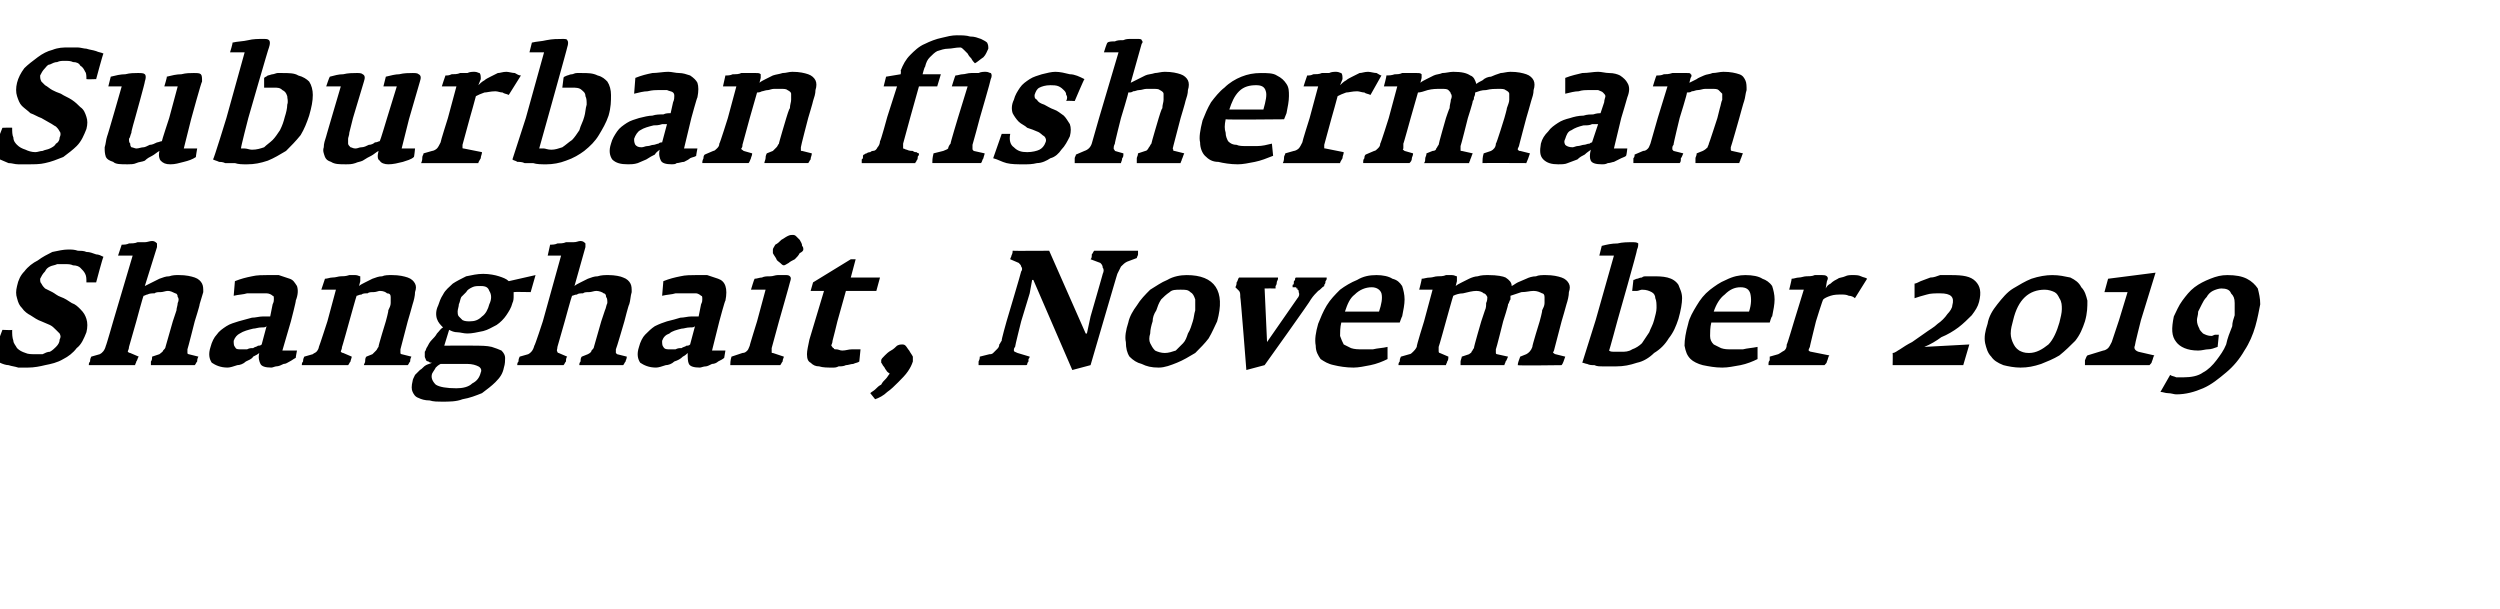
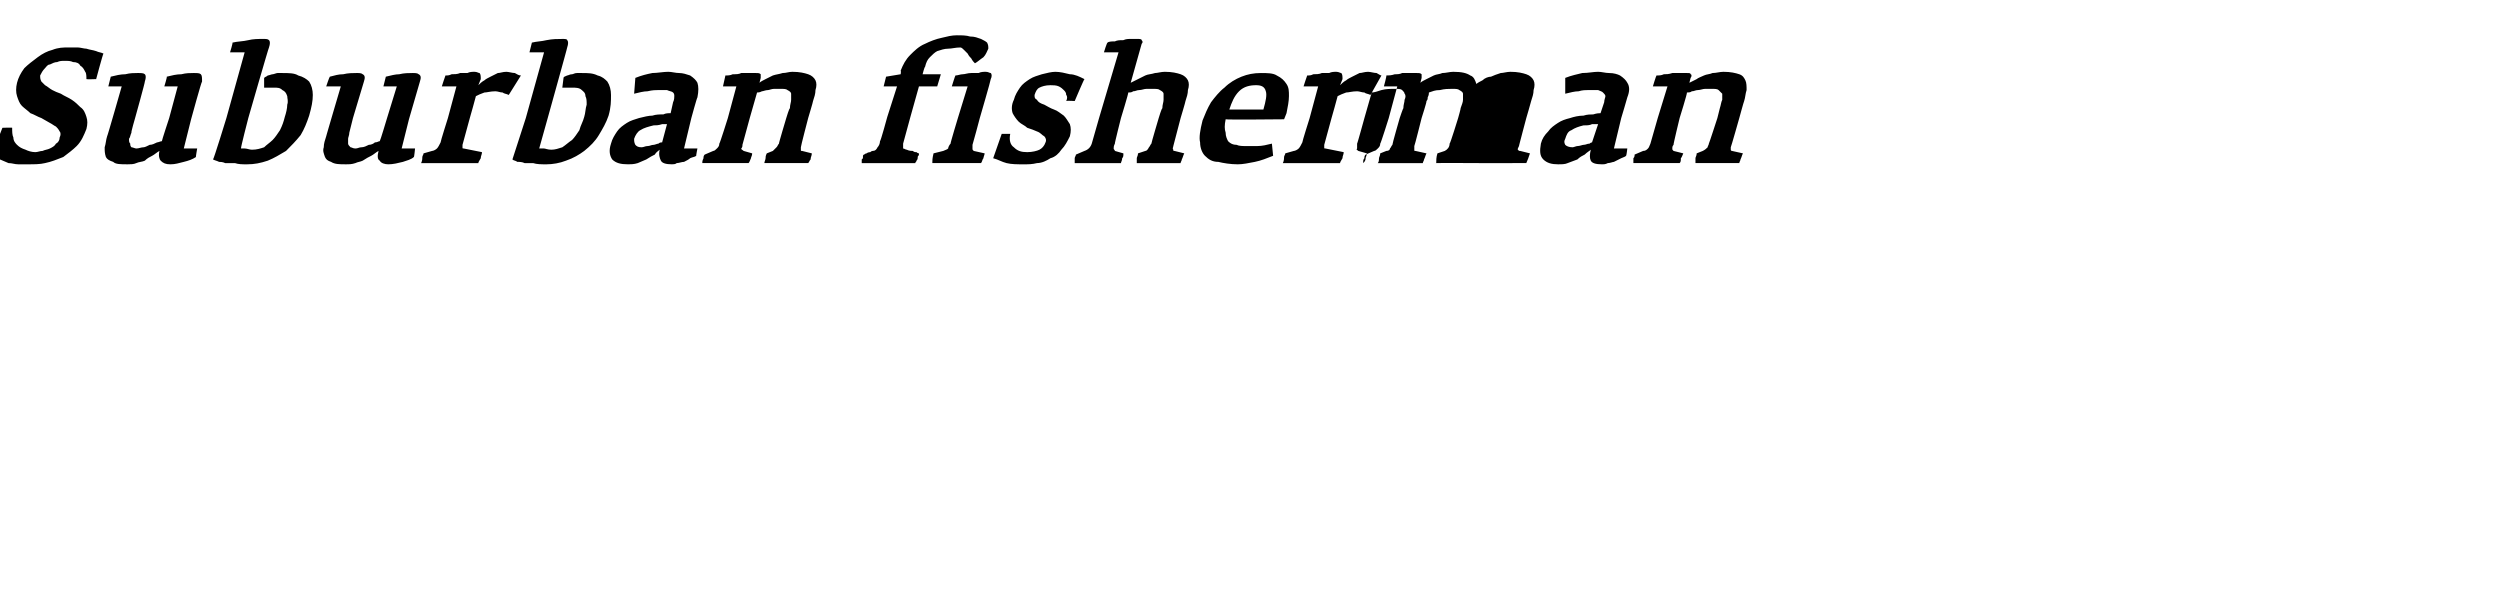
<svg xmlns="http://www.w3.org/2000/svg" version="1.1" width="205.4px" height="50px" viewBox="0 -2 205.4 50" style="top:-2px">
  <desc>Suburban fisherman Shanghait, November 2019</desc>
  <defs />
  <g id="Polygon149321">
-     <path d="m7.1 25.3c.1-.4.1-.8 0-1.1c-.1-.3-.2-.5-.5-.8c-.2-.2-.4-.4-.7-.5c-.3-.2-.6-.4-.9-.5c-.3-.1-.5-.3-.7-.4l-.6-.3c-.1-.1-.2-.2-.3-.4c-.1-.1-.1-.2-.1-.4c.1-.2.2-.4.4-.6c.1-.2.2-.3.4-.4c.2-.1.4-.1.6-.2h.6c.3 0 .5 0 .7.1c.3 0 .5.1.6.2c.2.2.3.3.4.5c.1.2.1.4.1.7h.8s.55-2.09.6-2.1c-.2-.1-.4-.2-.6-.2c-.3-.1-.5-.2-.8-.2c-.2-.1-.5-.1-.7-.1c-.3-.1-.5-.1-.8-.1c-.4 0-.8.1-1.3.2c-.4.2-.8.4-1.2.7c-.4.2-.8.5-1.1.9c-.3.3-.5.7-.6 1.2c-.1.4-.1.7 0 1c.1.4.2.6.4.8c.2.3.5.5.7.6c.3.2.6.4.9.5c.2.1.5.2.7.3c.2.1.3.2.5.4l.3.3c.1.2.1.3 0 .5c0 .2-.1.4-.3.6c-.1.1-.3.3-.5.4c-.2 0-.4.1-.6.2h-.6c-.3 0-.6 0-.8-.1c-.3-.1-.5-.2-.7-.4c-.1-.2-.3-.4-.3-.6c-.1-.3-.1-.5-.1-.9c.03.04-.8 0-.8 0l-.9 2.4c.2.1.4.2.7.3c.2.1.5.2.7.2c.3.1.5.1.8.2h.8c.5 0 1-.1 1.4-.2c.5-.1 1-.2 1.5-.5c.4-.2.8-.5 1.1-.9c.4-.3.6-.8.8-1.3zm9.2 2l-.8-.2c-.1 0-.1-.1-.1-.1v-.3c.02 0 .6-2.3.6-2.3c0 0 .44-1.39.4-1.4l.3-1c0-.3 0-.5-.1-.7c-.1-.2-.3-.4-.6-.5c-.3-.1-.7-.2-1.3-.2c-.3 0-.5 0-.8.1c-.3 0-.5.1-.8.2l-.6.3l-.6.3l1-3.2v-.3c-.1-.1-.2-.2-.4-.2c-.2 0-.4.1-.6.1h-.6c-.2.1-.5.1-.7.1c-.2.1-.4.1-.6.1l-.3.9h1.2l-1.6 5.4s-.58 2.03-.6 2c-.1.4-.3.6-.5.7l-.7.2c-.1.2-.1.3-.1.4c-.1.1-.1.2-.1.3h3.8c0-.1.1-.2.1-.3c.1-.1.1-.3.2-.4l-.7-.3c-.1 0-.2-.1-.2-.1c0-.1.1-.2.1-.4l.6-2.1s.56-2.09.6-2.1c.1 0 .2-.1.3-.1c.2-.1.4-.1.6-.1c.1-.1.3-.1.5-.1c.2 0 .4-.1.6-.1c.2 0 .4.1.6.2c.1 0 .2.1.2.3c.1.1.1.3 0 .5c0 .2-.1.4-.1.6l-.3.9l-.6 2.1c0 .1-.1.2-.2.3c0 .1-.2.2-.3.3l-.6.2c0 .1 0 .3-.1.4v.3h3.6c.1-.1.1-.2.2-.3c0-.1 0-.2.1-.4zm8 .1c-.02.02.1-.6.1-.6h-1.2l.7-2.4s.45-1.73.4-1.7c.2-.5.2-.9.1-1.2c-.2-.3-.3-.5-.6-.6l-.9-.3h-.9c-.4 0-.9 0-1.3.1c-.5.1-.9.2-1.4.4l-.1 1.2c.4-.1.8-.1 1.1-.2h1.6c.2 0 .4.1.5.2c.1 0 .1.1.1.3c0 .1 0 .2-.1.4l-.2 1h-.6c-.3 0-.6.1-.9.1l-1.1.3c-.3.1-.7.2-1 .4c-.3.2-.6.4-.8.7c-.2.2-.4.6-.5 1c-.2.6-.1 1 .1 1.3c.3.2.7.4 1.3.4c.2 0 .5-.1.8-.2c.2 0 .5-.1.7-.3c.2-.1.5-.2.6-.4c.2-.1.4-.2.5-.3c-.1.4 0 .7.1.9c.1.2.4.3.9.3c.1 0 .3-.1.4-.1c.2 0 .4-.1.6-.2c.2 0 .3-.1.5-.2c.2-.1.3-.2.5-.3zm-2.8-1.1c-.1.1-.2.1-.3.1c-.1.1-.3.1-.4.2c-.2 0-.3 0-.5.1h-.5c-.3 0-.4 0-.5-.2c-.1-.1-.1-.3-.1-.5c.1-.3.3-.5.5-.6c.3-.2.7-.3 1.1-.4c.2 0 .4-.1.7-.1c.2 0 .3 0 .4-.1l-.4 1.5zm12.3 1l-.8-.2c-.1 0-.1-.1-.1-.1v-.3l.6-2.3s.41-1.39.4-1.4c.1-.3.2-.7.2-1c.1-.3.1-.5 0-.7c-.1-.2-.3-.4-.6-.5c-.3-.1-.7-.2-1.3-.2c-.3 0-.6 0-.8.1c-.3 0-.5.1-.8.2l-.6.3c-.2.1-.4.2-.5.3l.1-.4v-.4c-.1 0-.2-.1-.4-.1h-.5c-.3.1-.5.1-.7.1c-.2 0-.4.1-.7.1c-.2 0-.4.1-.6.1l-.3.9h1.2l-.7 2.6s-.67 2.07-.7 2.1c0 .1-.1.3-.2.4c-.1.1-.2.1-.3.2l-.7.2c-.1.2-.1.3-.1.4c-.1.1-.1.2-.1.3h3.8c.1-.1.1-.2.2-.3c0-.1.1-.3.1-.4l-.7-.3c-.1 0-.2-.1-.2-.1c0-.1.1-.2.1-.4c.01.04.6-2.1.6-2.1c0 0 .58-2.09.6-2.1c.1 0 .2-.1.4-.1c.1-.1.3-.1.5-.1c.1-.1.3-.1.5-.1c.2 0 .4-.1.5-.1c.3 0 .5.1.6.2c.2 0 .3.1.3.3v.5c0 .2-.1.4-.2.6c.04.03-.2.9-.2.9c0 0-.65 2.1-.6 2.1c-.1.1-.1.2-.2.3l-.3.3l-.5.2c-.1.1-.1.3-.1.4c0 .1-.1.2-.1.3h3.6c.1-.1.1-.2.2-.3c0-.1 0-.2.1-.4zm9.8-5.3l.4-1.4l-2.2.5c-.2-.2-.5-.3-.8-.4c-.3-.1-.8-.2-1.3-.2c-.5 0-.9.1-1.4.2c-.4.2-.8.4-1.1.6c-.3.3-.6.5-.8.9c-.2.3-.3.6-.4.9c-.2.4-.2.8-.1 1.1c.1.3.3.5.5.7c-.2.1-.3.3-.5.5c-.1.2-.3.4-.4.5c-.2.2-.3.4-.4.6c-.1.1-.1.3-.2.4v.4c0 .1.1.2.1.3c.1.1.2.1.2.1c.1.1.2.1.3.1c-.2.1-.3.1-.5.2c-.2.1-.3.3-.5.4l-.4.4c-.1.2-.2.4-.2.5c-.1.4-.1.7 0 .9c.1.2.2.4.5.5c.2.1.5.2.9.2c.3.1.7.1 1 .1c.6 0 1.2 0 1.7-.2c.6-.1 1.1-.3 1.6-.5c.4-.3.8-.6 1.1-.9c.4-.4.6-.7.7-1.2c.1-.3.1-.6.1-.8c0-.2-.1-.4-.3-.6c-.2-.1-.5-.2-.8-.3c-.4-.1-.9-.1-1.5-.1c.03-.02-2.4 0-2.4 0l.4-1.3c.2.1.4.2.7.2c.2 0 .5.1.8.1c.4 0 .8-.1 1.3-.2c.4-.1.7-.3 1.1-.5c.3-.2.6-.5.8-.8c.2-.3.4-.6.5-1c.1-.2.1-.4.1-.6v-.3c.02-.03 1.4 0 1.4 0zm-3.4 1c-.1.4-.3.8-.6 1c-.3.3-.6.4-1 .4c-.2 0-.4 0-.6-.1l-.3-.3c-.1-.1-.1-.3-.1-.4c0-.2.1-.4.1-.6c.1-.2.1-.4.2-.6l.4-.4c.1-.2.3-.3.5-.4c.2-.1.4-.1.7-.1c.4 0 .6.1.7.4c.2.3.2.7 0 1.1zm-.7 5.6c-.1.4-.3.7-.7.9c-.3.3-.8.4-1.3.4c-.8 0-1.4-.1-1.7-.3c-.3-.3-.4-.6-.3-.9c.1-.2.2-.3.3-.5c.1-.1.2-.2.4-.3h2.2c.4 0 .7.1.9.2c.2.1.3.3.2.5zm12-1.3l-.8-.2l-.1-.1v-.3c.03 0 .7-2.3.7-2.3c0 0 .35-1.39.4-1.4c.1-.3.1-.7.2-1c0-.3 0-.5-.1-.7c-.1-.2-.3-.4-.6-.5c-.2-.1-.7-.2-1.2-.2c-.3 0-.6 0-.9.1c-.3 0-.5.1-.8.2l-.6.3c-.2.1-.4.2-.5.3l.9-3.2v-.3c-.1-.1-.2-.2-.4-.2c-.2 0-.3.1-.6.1h-.6c-.2.1-.5.1-.7.1c-.2.1-.4.1-.6.1l-.2.9h1.1l-1.5 5.4s-.66 2.03-.7 2c-.1.4-.3.6-.5.7l-.7.2c-.1.2-.1.3-.1.4c-.1.1-.1.2-.1.3h3.8c.1-.1.1-.2.2-.3c0-.1 0-.3.1-.4l-.7-.3c-.1 0-.1-.1-.1-.1c-.1-.1 0-.2 0-.4l.6-2.1s.57-2.09.6-2.1c.1 0 .2-.1.4-.1c.1-.1.3-.1.5-.1c.1-.1.3-.1.5-.1c.2 0 .4-.1.6-.1c.2 0 .5.1.6.2c.1 0 .2.1.2.3c.1.1.1.3.1.5c-.1.2-.1.4-.2.6l-.3.9l-.6 2.1c0 .1-.1.2-.2.3c0 .1-.1.2-.3.3l-.5.2c-.1.1-.1.3-.1.4c-.1.1-.1.2-.1.3h3.6c.1-.1.1-.2.2-.3c0-.1.1-.2.1-.4zm8 .1l.1-.6h-1.1l.6-2.4s.46-1.73.5-1.7c.1-.5.1-.9 0-1.2c-.1-.3-.3-.5-.6-.6l-.9-.3h-.9c-.4 0-.9 0-1.3.1c-.5.1-.9.2-1.4.4l-.1 1.2c.4-.1.8-.1 1.1-.2h1.7c.1 0 .3.1.4.2c.1 0 .1.1.1.3c0 .1 0 .2-.1.4l-.2 1h-.6c-.3 0-.6.1-.9.1c-.3.1-.7.2-1.1.3c-.3.1-.6.2-1 .4c-.3.2-.5.4-.8.7c-.2.2-.4.6-.5 1c-.2.6-.1 1 .1 1.3c.3.2.7.4 1.3.4c.2 0 .5-.1.8-.2c.2 0 .5-.1.7-.3c.3-.1.5-.2.7-.4c.2-.1.3-.2.4-.3c0 .4 0 .7.1.9c.1.2.4.3.9.3c.1 0 .3-.1.5-.1c.1 0 .3-.1.5-.2c.2 0 .4-.1.5-.2c.2-.1.4-.2.5-.3zm-2.8-1.1c-.1.1-.2.1-.3.1c-.1.1-.3.1-.4.2c-.2 0-.3 0-.5.1h-.5c-.2 0-.4 0-.5-.2c-.1-.1-.1-.3-.1-.5c.1-.3.3-.5.6-.6c.2-.2.6-.3 1-.4c.2 0 .4-.1.7-.1c.2 0 .3 0 .4-.1l-.4 1.5zm9.3-7.8c0-.1 0-.2-.1-.3c0-.2-.1-.3-.2-.5l-.3-.3c-.1-.1-.2-.1-.3-.1c-.1 0-.2 0-.4.1c-.2.1-.3.2-.5.3c-.2.2-.3.3-.5.4c-.1.2-.2.3-.2.4v.3c.1.2.2.3.3.5c0 .1.2.2.3.3c.1.1.2.2.3.2c.1 0 .2-.1.4-.2c.1-.1.3-.2.5-.3c.2-.2.3-.3.4-.5c.2-.1.3-.2.3-.3zm-1.6 8.8l-.9-.3c-.1 0-.1 0-.1-.1v-.3l.6-2.2s.92-3.22.9-3.2c.1-.3.1-.4 0-.5c-.1-.1-.2-.1-.4-.1h-.6c-.2 0-.4.1-.6.1c-.3 0-.5 0-.7.1c-.2 0-.4.1-.6.1c-.03-.01-.3.9-.3.9h1.2l-.7 2.6s-.64 2.05-.6 2c-.1.2-.1.3-.2.4c-.1.1-.2.2-.4.2l-.9.3c-.1.3-.1.6-.1.7h4.1c.1-.1.1-.2.2-.3c0-.2.1-.3.1-.4zm6.2.4l.1-1h-.7c-.3 0-.5.1-.8.1c-.2 0-.3-.1-.5-.1c-.1 0-.2 0-.2-.1c-.1 0-.1-.1-.2-.2c0-.1.1-.2.1-.4c.01.01.4-1.6.4-1.6l.7-2.5h2.5l.3-1.1h-2.4l.4-1.5h-.4l-3.1 1.9l-.2.7h1.1l-1.2 4c-.1.5-.2.9-.2 1.2c0 .4.1.6.3.7c.2.2.4.3.7.3c.3.1.7.1 1.1.1c.2 0 .3 0 .5-.1c.2 0 .4 0 .6-.1c.2 0 .4-.1.6-.1c.2-.1.4-.1.5-.2zm4.4 0v-.4c-.1-.2-.2-.3-.3-.5c-.1-.1-.2-.3-.3-.4c-.1-.1-.2-.1-.3-.1c-.1 0-.2 0-.4.1c-.1.1-.3.3-.5.4c-.2.1-.4.3-.5.4c-.2.2-.3.3-.3.4v.2c.1.1.1.2.2.3c.1.1.1.2.2.3c.1.2.2.2.3.3c-.1.1-.2.3-.3.4c-.2.2-.3.3-.4.5c-.2.1-.3.2-.5.4c-.1.1-.3.2-.4.3l.4.5c.3-.1.7-.3 1-.6c.3-.2.6-.5.9-.8c.3-.3.6-.6.8-.9c.2-.3.3-.5.4-.8zm18.4-8.5c0-.1.1-.2.1-.3v-.3h-3.6c-.1.1-.1.2-.2.3c0 .2 0 .3-.1.4l.8.3c.1.1.2.2.2.4c.1.1.1.3 0 .5c.02-.03-1 3.5-1 3.5l-.3 1.4h-.1l-3-6.8s-2.97.02-3 0c0 .1 0 .2-.1.4c0 .1-.1.2-.1.3l.7.3c.1.1.2.2.2.3c.1.1.1.3 0 .4c.02.01-1.2 4.1-1.2 4.1c0 0-.45 1.58-.4 1.6c-.1.1-.1.2-.2.3c0 .2-.1.3-.2.4l-.3.3c-.1.1-.2.1-.3.1l-.8.2c0 .1 0 .2-.1.4v.3h3.9s.1 0 .1-.1c0-.1.1-.2.1-.2v-.2c.1-.1.1-.2.1-.2l-1-.3c-.2-.1-.3-.1-.3-.2c0-.1 0-.2.1-.3c-.02-.03.5-2.1.5-2.1l.7-2.3l.2-1.1h.1l3.2 7.4l1.5-.4s2.2-7.54 2.2-7.5l.3-.6c.2-.2.3-.3.5-.4l.8-.3zm6.6 5.2c.7-2.5-.2-3.8-2.5-3.8c-.5 0-1.1.1-1.6.4c-.5.2-.9.5-1.4.8c-.4.4-.8.8-1.1 1.3c-.3.4-.6.9-.7 1.4c-.2.6-.3 1.2-.2 1.6c0 .5.1.9.3 1.2c.3.3.6.5 1 .6c.4.2.8.3 1.4.3c.5 0 1-.2 1.5-.4c.5-.2 1-.5 1.5-.8c.4-.4.8-.8 1.1-1.2c.3-.5.5-1 .7-1.4zm-2 0c-.1.3-.2.7-.4 1c-.1.3-.2.6-.4.8l-.6.6c-.3.1-.6.2-.9.2c-.3 0-.6-.1-.8-.2c-.2-.2-.3-.4-.4-.6c-.1-.2-.1-.5 0-.8c0-.3.1-.7.2-1c0-.3.1-.6.3-.9c.1-.3.2-.6.4-.9c.2-.2.4-.4.7-.6c.2-.2.5-.2.9-.2c.4 0 .6 0 .8.2c.2.1.3.3.4.6v.9c-.1.3-.1.6-.2.9zm11-3.5v-.1h-2.5c-.1 0-.1.1-.1.2c-.1.1-.1.1-.1.2c0 .1 0 .2-.1.2v.2h.3c0 .1 0 .1.1.1v.1c.1 0 .1.1.1.2c.1.2 0 .4-.1.5l-2.5 3.6l-.2-4.4s.85-.01.9 0v-.2s.1-.1.1-.3c0-.1.1-.2.1-.3v-.1h-3.2c-.1.1-.1.3-.2.4c0 .1 0 .2-.1.4l.3.3c.1.1.1.3.1.5c.03-.05.5 6 .5 6l1.5-.4s3.83-5.35 3.8-5.4c.2-.3.4-.5.6-.7c.2-.1.3-.3.5-.4v-.1c.1-.1.1-.2.1-.3c0 0 .1-.1.1-.2zm6 3.6s.19-.55.2-.5c.1-.5.2-1 .2-1.4c0-.4-.1-.8-.2-1.1c-.2-.3-.4-.5-.8-.6c-.3-.2-.8-.3-1.3-.3c-.6 0-1.1.1-1.6.4c-.5.2-1 .5-1.4.8c-.4.4-.8.8-1.1 1.3c-.3.5-.5 1-.7 1.5c-.2.7-.3 1.3-.2 1.8c0 .5.2.8.4 1.1c.3.2.6.4 1.1.5c.4.1 1 .2 1.6.2c.4 0 .9-.1 1.4-.2c.5-.1 1-.3 1.4-.5v-1c-.4.1-.8.1-1.2.2h-.9c-.3 0-.6 0-.9-.1l-.6-.3c-.1-.2-.2-.4-.3-.7c0-.3 0-.7.1-1.1h4.8zm-1.7-.9h-2.8c.2-.6.4-1.1.8-1.4c.4-.4.9-.6 1.4-.6c.4 0 .7.2.8.5c.1.4 0 .9-.2 1.5zm15 4.4c.1-.1.2-.4.3-.7l-.8-.2c-.1 0-.1-.1-.2-.1c0-.1.1-.2.1-.3l.6-2.3s.41-1.39.4-1.4c.1-.3.2-.7.2-1c.1-.3.1-.5 0-.7c-.1-.2-.3-.4-.6-.5c-.3-.1-.7-.2-1.3-.2c-.3 0-.6 0-.8.1c-.3 0-.6.1-.8.2c-.2.1-.5.2-.7.3c-.2.1-.3.2-.5.3c0-.3-.2-.5-.5-.7c-.2-.1-.7-.2-1.4-.2c-.3 0-.6 0-.9.1c-.2 0-.5.1-.7.2l-.6.3c-.2.1-.4.2-.5.3l.1-.4v-.4c-.1 0-.2-.1-.4-.1h-.5c-.2.1-.5.1-.7.1c-.2 0-.4.1-.6.1c-.3 0-.5.1-.7.1c.04 0-.2.9-.2.9h1.1l-.7 2.6s-.65 2.07-.6 2.1c-.1.2-.2.3-.3.4c-.1.1-.2.2-.3.2l-.7.2c-.1.2-.1.3-.1.4c-.1.1-.1.2-.1.3h3.9c0-.1.1-.2.1-.3c.1-.1.1-.3.1-.4l-.7-.3c-.1 0-.1-.1-.1-.2v-.3c.02.01.6-2.1.6-2.1c0 0 .58-2.09.6-2.1c.2-.1.5-.2.8-.2c.4-.1.8-.2 1.1-.2c.3 0 .5.1.6.2c.1 0 .2.1.3.3c0 .1 0 .3-.1.5c0 .2 0 .4-.1.6l-.3.9s-.63 2.15-.6 2.2c-.1.1-.1.2-.2.3c0 .1-.1.1-.2.2l-.6.2c0 .1-.1.3-.1.4v.3h3.6c0-.1.1-.2.1-.3c.1-.1.1-.2.2-.4l-.9-.2c-.1 0-.1-.1-.1-.1v-.3c.03-.01.6-2.3.6-2.3c0 0 .45-1.39.4-1.4c.1-.1.1-.3.2-.4v-.3l.9-.3c.4 0 .7-.1 1-.1c.3 0 .5.1.7.2c.1 0 .2.1.2.3v.5c0 .2-.1.4-.2.6c.04.03-.2.9-.2.9c0 0-.65 2.09-.6 2.1c-.1.3-.3.5-.5.6l-.5.2c-.1.3-.2.5-.2.7c-.01.05 3.6 0 3.6 0c0 0-.01.05 0 0zm9.6-3.8c.2-.7.3-1.3.3-1.7c0-.5-.2-.8-.3-1.1c-.2-.3-.5-.5-.9-.6c-.4-.1-.8-.1-1.3-.1h-.4c-.2 0-.3 0-.4.1c-.2 0-.3.1-.4.1c-.1 0-.2.1-.3.1l-.1.9h.4c.1 0 .3-.1.4-.1c.4 0 .6.1.8.2c.2.1.3.3.3.5c.1.2.1.5.1.8c0 .3-.1.6-.2 1c-.1.4-.3.7-.4 1l-.6.9c-.2.2-.5.4-.8.5c-.3.2-.6.2-.9.2h-.6c-.1 0-.3 0-.4-.1c.02.03.7-2.5.7-2.5c0 0 1.65-5.77 1.6-5.8c.1-.2.1-.4.1-.5c-.1-.1-.3-.1-.5-.1c-.4 0-.8 0-1.2.1c-.5 0-.9.1-1.3.2l-.2.8h1.2l-1.5 5.3l-1.1 3.5c.1 0 .3.1.4.1c.2.1.4.1.6.1c.2.1.4.1.7.1h1.1c.6 0 1.1-.1 1.7-.3c.5-.1 1-.4 1.4-.8c.5-.3.9-.7 1.2-1.2c.4-.5.6-1 .8-1.6zm7.5.3s.15-.55.2-.5c.1-.5.2-1 .2-1.4c0-.4-.1-.8-.2-1.1c-.2-.3-.5-.5-.8-.6c-.3-.2-.8-.3-1.4-.3c-.5 0-1 .1-1.6.4c-.5.2-.9.5-1.3.8c-.5.4-.8.8-1.1 1.3c-.3.5-.6 1-.7 1.5c-.2.7-.3 1.3-.3 1.8c.1.5.2.8.5 1.1c.2.2.6.4 1 .5c.5.1 1 .2 1.6.2c.5 0 .9-.1 1.5-.2c.5-.1 1-.3 1.4-.5v-1c-.5.1-.8.1-1.2.2h-.9c-.4 0-.6 0-.9-.1l-.6-.3c-.2-.2-.3-.4-.3-.7c0-.3 0-.7.1-1.1h4.8zm-1.7-.9h-2.9c.2-.6.5-1.1.9-1.4c.4-.4.8-.6 1.3-.6c.5 0 .7.2.8.5c.1.4.1.9-.1 1.5zm9.7-2.7c-.1-.1-.3-.1-.5-.2c-.2-.1-.4-.1-.7-.1c-.2 0-.4 0-.6.1c-.2.1-.5.1-.6.2c-.2.1-.4.2-.6.4c-.2.1-.3.2-.4.4l.1-.6c.1-.2.1-.3 0-.4c-.1-.1-.3-.1-.4-.1h-.6c-.2.1-.5.1-.7.1c-.2 0-.4.1-.6.1c-.2 0-.4.1-.6.1c.03-.01-.2.9-.2.9h1.2l-.8 2.6s-.57 1.93-.6 1.9c0 .3-.1.4-.2.5c-.2.1-.3.2-.5.3l-.7.2v.3c-.1.1-.1.2-.1.4h4.6c.1-.1.2-.2.2-.3c.1-.2.1-.4.2-.5l-1.5-.3c-.1 0-.2-.1-.2-.1c0-.1 0-.1.1-.3c-.03.04.5-2.1.5-2.1c0 0 .56-1.82.6-1.8c.1-.1.3-.2.6-.3c.3-.1.6-.1.9-.1c.2 0 .4 0 .6.1c.2 0 .4.1.5.2l1-1.6zm7.9 7.1l.5-1.7l-3.7.2c.5-.2 1-.5 1.4-.8c.5-.2 1-.5 1.4-.8c.4-.3.8-.7 1.1-1c.3-.4.5-.7.6-1.1c.2-.8.1-1.3-.3-1.7c-.4-.4-1-.5-2-.5h-.9c-.3.1-.5.2-.8.2c-.3.1-.5.2-.8.3c-.2.1-.4.2-.5.2v1.2c.3-.1.6-.2 1-.3c.3-.1.7-.1 1.1-.1c.9 0 1.2.3 1 1c0 .2-.2.5-.4.7c-.2.3-.5.6-.8.8c-.3.3-.7.5-1.1.8l-1 .7c-.4.2-.7.4-1 .6c-.2.1-.4.3-.6.3c.02.05 0 1 0 1h5.8zm10-3.6c.2-.7.2-1.2.2-1.7c-.1-.4-.2-.8-.5-1.1c-.2-.4-.5-.6-.9-.8c-.5-.1-.9-.2-1.5-.2c-.5 0-1.1.1-1.7.3c-.5.2-1 .5-1.5.8c-.5.3-.9.8-1.3 1.3c-.4.5-.7 1-.8 1.6c-.2.6-.3 1.1-.2 1.6c.1.4.2.8.5 1.1c.2.3.5.5 1 .7c.4.1.9.2 1.4.2c.6 0 1.1-.1 1.7-.3c.5-.2 1-.4 1.5-.7c.5-.4.9-.8 1.3-1.2c.4-.5.6-1 .8-1.6zm-2.1.1c-.2.7-.5 1.4-.9 1.8c-.5.4-1 .7-1.6.7c-.4 0-.6-.1-.8-.2c-.3-.2-.4-.4-.5-.6c-.1-.2-.2-.5-.2-.8c0-.4.1-.7.2-1.1c.4-1.7 1.3-2.5 2.6-2.5c.3 0 .6.1.8.2c.2.1.3.3.4.5c.2.3.2.6.2.9c0 .3-.1.7-.2 1.1zm7.8 2.7l-1.3-.3c-.3-.1-.4-.3-.3-.5c-.02-.05.5-2.1.5-2.1l1.2-3.9l-3.9.5l-.3 1.1h1.9l-.7 2.3l-.6 1.8c-.1.2-.2.4-.3.5c-.1.1-.3.2-.4.2l-1.3.4c-.1.1-.1.2-.2.4v.4h5.3c.1-.1.2-.2.2-.3c.1-.2.1-.4.2-.5zm8.3-2.4c.2-.7.3-1.3.4-1.8c0-.5-.1-.9-.2-1.3c-.2-.3-.5-.6-.9-.8c-.4-.2-.9-.3-1.6-.3c-.5 0-.9.1-1.4.3c-.5.2-.9.4-1.3.7c-.4.3-.7.7-1 1.1c-.3.4-.5.9-.7 1.3c-.2 1-.2 1.6.2 2.1c.3.4.9.7 1.8.7c.3 0 .6-.1.8-.1c.3 0 .5-.1.8-.2l.1-1h-.3c-.1 0-.2.1-.3.1c-.3 0-.5-.1-.7-.2c-.1-.1-.3-.3-.3-.4c-.1-.2-.2-.4-.2-.7c0-.2.1-.4.1-.7l.3-.6c.1-.2.2-.4.4-.6c.1-.2.3-.4.5-.5c.2-.1.5-.2.7-.2c.4 0 .7.1.8.4c.2.2.3.4.3.8v1c-.1.3-.2.6-.2.9c-.2.5-.4 1-.5 1.5c-.2.5-.5.9-.8 1.3c-.3.4-.7.8-1.1 1c-.4.3-1 .4-1.6.4h-.6c-.2-.1-.4-.1-.5-.2l-.8 1.4c.2 0 .4.1.6.1c.3 0 .5.1.7.1c.8 0 1.5-.2 2.2-.5c.7-.3 1.3-.8 1.9-1.3c.6-.5 1.1-1.1 1.5-1.8c.4-.6.7-1.3.9-2z" stroke="none" fill="#000" />
-   </g>
+     </g>
  <g id="Polygon149320">
-     <path d="m7.1 8.6c.1-.4.1-.7 0-1c-.1-.3-.2-.6-.5-.8c-.2-.2-.4-.4-.7-.6c-.3-.2-.6-.3-.9-.5c-.3-.1-.5-.2-.7-.3c-.2-.1-.4-.3-.6-.4l-.3-.3c-.1-.2-.1-.3-.1-.5c.1-.2.2-.4.4-.6c.1-.1.2-.3.4-.3c.2-.1.4-.2.6-.2c.2-.1.4-.1.6-.1c.3 0 .5 0 .7.1c.3 0 .5.1.6.3c.2.1.3.3.4.5c.1.1.1.4.1.6c.01.03.8 0 .8 0c0 0 .55-2.06.6-2.1c-.2-.1-.4-.1-.6-.2c-.3-.1-.5-.1-.8-.2c-.2 0-.5-.1-.7-.1h-.8c-.4 0-.8 0-1.3.2c-.4.1-.8.3-1.2.6c-.4.3-.8.6-1.1.9c-.3.4-.5.8-.6 1.2c-.1.4-.1.8 0 1.1c.1.3.2.6.4.8c.2.2.5.4.7.6c.3.1.6.3.9.4c.2.1.5.3.7.4c.2.1.3.2.5.3c.1.1.2.2.3.4c.1.1.1.3 0 .5c0 .2-.1.4-.3.5c-.1.2-.3.3-.5.4c-.2.1-.4.1-.6.2c-.2 0-.4.1-.6.1c-.3 0-.6-.1-.8-.2c-.3-.1-.5-.2-.7-.4c-.1-.1-.3-.3-.3-.6c-.1-.2-.1-.5-.1-.8c.03-.03-.8 0-.8 0l-.9 2.3c.2.1.4.3.7.3c.2.1.5.2.7.3c.3 0 .5.1.8.1h.8c.5 0 1 0 1.4-.1c.5-.1 1-.3 1.5-.5c.4-.3.8-.6 1.1-.9c.4-.4.6-.9.8-1.4zm9 2.3c-.03.04.1-.7.1-.7h-1.1l.6-2.4s.85-3.11.9-3.1c0-.3 0-.5-.1-.6c-.1-.1-.3-.1-.6-.1c-.3 0-.6 0-1 .1c-.4 0-.8.1-1.2.2c.05-.01-.2.8-.2.8h1.1l-.7 2.6s-.62 1.88-.6 1.9c-.1 0-.3.1-.4.1c-.2.1-.4.2-.6.2c-.2.1-.4.2-.5.2c-.2 0-.4.1-.6.1c-.1 0-.3-.1-.4-.1c-.1-.1-.1-.2-.1-.3c-.1-.1-.1-.2-.1-.4c.1-.1.1-.3.2-.5c-.05-.01.3-1.2.3-1.2c0 0 .84-3.01.8-3c.1-.3.1-.5 0-.6c-.1-.1-.3-.1-.6-.1c-.3 0-.6 0-1 .1c-.4 0-.8.1-1.2.2l-.2.8h1.1S8.82 9.23 8.8 9.2c-.1.3-.1.6-.2.9c0 .3 0 .5.1.8c.1.2.3.3.6.4c.2.2.6.2 1.2.2c.2 0 .5 0 .7-.1c.2-.1.5-.1.7-.2c.2-.2.4-.3.6-.4c.2-.1.4-.3.6-.4c-.1.4 0 .7.1.8c.2.2.4.3.8.3c.4 0 .7-.1 1.1-.2c.4-.1.7-.2 1-.4zm9.3-3.4c.2-.7.3-1.2.3-1.7c0-.4-.1-.8-.3-1.1c-.2-.2-.5-.4-.9-.5c-.3-.2-.8-.2-1.3-.2h-.4c-.1 0-.3.1-.4.1c-.1 0-.3.1-.4.1c-.1.1-.2.1-.3.2v.8h.8c.3 0 .5 0 .7.2c.2.1.3.2.4.5c0 .2.1.4 0 .7c0 .3-.1.7-.2 1c-.1.4-.2.7-.4 1.1c-.2.3-.4.6-.6.8c-.2.2-.5.4-.7.6c-.3.1-.6.2-1 .2c-.2 0-.4-.1-.6-.1h-.3c-.04-.03.6-2.5.6-2.5c0 0 1.68-5.84 1.7-5.8c.1-.3.1-.5 0-.6c-.1-.1-.2-.1-.5-.1c-.4 0-.8 0-1.2.1c-.4.1-.9.1-1.3.2c.04.03-.2.8-.2.8h1.2l-1.5 5.4s-1.05 3.43-1.1 3.4c.2.1.3.1.5.2c.1 0 .3 0 .5.1h.8c.3.1.6.1 1 .1c.6 0 1.1-.1 1.7-.3c.5-.2 1-.5 1.5-.8c.4-.4.8-.8 1.2-1.3c.3-.5.5-1 .7-1.6zm8.6 3.4c.03.04.1-.7.1-.7H33l.6-2.4l.9-3.1c.1-.3.1-.5-.1-.6c-.1-.1-.3-.1-.5-.1c-.3 0-.7 0-1.1.1c-.3 0-.7.1-1.1.2l-.2.8h1.1l-.8 2.6s-.56 1.88-.6 1.9c-.1 0-.2.1-.4.1c-.1.1-.3.2-.5.2c-.2.1-.4.2-.6.2c-.2 0-.3.1-.5.1c-.2 0-.3-.1-.4-.1c-.1-.1-.2-.2-.2-.3v-.4c0-.1.1-.3.1-.5l.3-1.2l.9-3c.1-.3.1-.5-.1-.6c-.1-.1-.3-.1-.5-.1c-.3 0-.7 0-1.1.1c-.4 0-.7.1-1.1.2c-.03-.01-.3.8-.3.8h1.2s-1.22 4.13-1.2 4.1c-.1.3-.2.6-.2.9c-.1.3 0 .5.1.8c.1.2.2.3.5.4c.3.2.7.2 1.2.2c.3 0 .5 0 .8-.1c.2-.1.4-.1.6-.2c.3-.2.5-.3.7-.4c.2-.1.4-.3.6-.4c-.1.4-.1.7.1.8c.1.2.4.3.7.3c.4 0 .8-.1 1.2-.2c.3-.1.7-.2.9-.4zm8.8-6.7c-.2 0-.3-.1-.5-.2c-.2 0-.5-.1-.7-.1c-.3 0-.5.1-.7.1l-.6.3c-.2.1-.4.2-.5.3c-.2.1-.4.3-.5.4l.2-.5c0-.2 0-.4-.1-.5c-.1 0-.2-.1-.4-.1c-.2 0-.4 0-.6.1h-.6c-.2.1-.5.1-.7.1c-.2.1-.3.1-.5.1c-.02.02-.3.9-.3.9h1.2l-.7 2.6s-.62 1.96-.6 2c-.1.2-.2.4-.3.5c-.1.1-.3.2-.4.2l-.7.2c0 .1-.1.2-.1.3c0 .1 0 .3-.1.5h4.7c0-.1.1-.2.2-.4c0-.2.1-.3.1-.5l-1.5-.3c-.1 0-.1 0-.1-.1v-.2l.6-2.2s.51-1.79.5-1.8c.2-.1.4-.2.7-.3c.2 0 .5-.1.9-.1c.2 0 .4.1.6.1c.1.1.3.1.5.2l1-1.6zM50 7.5c.2-.7.2-1.2.2-1.7c0-.4-.1-.8-.3-1.1c-.2-.2-.4-.4-.8-.5c-.4-.2-.8-.2-1.3-.2h-.4c-.2 0-.3.1-.4.1c-.2 0-.3.1-.4.1c-.2.1-.3.1-.3.2l-.1.8h.8c.3 0 .6 0 .8.2c.1.1.3.2.3.5c.1.2.1.4.1.7c-.1.3-.1.7-.2 1c-.1.4-.3.7-.4 1.1c-.2.3-.4.6-.6.8c-.3.2-.5.4-.8.6c-.3.1-.6.2-.9.2c-.3 0-.5-.1-.6-.1h-.4l.7-2.5s1.63-5.84 1.6-5.8c.1-.3.1-.5 0-.6c0-.1-.2-.1-.4-.1c-.4 0-.8 0-1.3.1c-.4.1-.8.1-1.2.2l-.2.8h1.2l-1.5 5.4l-1.1 3.4c.1.1.3.1.4.2c.2 0 .4 0 .6.1h.7c.3.1.7.1 1.1.1c.5 0 1.1-.1 1.6-.3c.6-.2 1.1-.5 1.5-.8c.5-.4.9-.8 1.2-1.3c.3-.5.6-1 .8-1.6zm7.2 3.3c-.01-.05.1-.6.1-.6h-1.1l.6-2.5s.46-1.69.5-1.7c.1-.5.1-.9 0-1.2c-.1-.2-.3-.4-.6-.6c-.3-.1-.6-.2-.9-.2c-.3 0-.6-.1-.9-.1c-.4 0-.9.1-1.3.1c-.5.1-.9.2-1.4.4l-.1 1.3c.4-.1.8-.2 1.1-.2c.4-.1.7-.1.9-.1h.7c.2.1.4.1.5.2c.1.1.1.2.1.3c0 .1 0 .3-.1.5l-.2.9c-.2 0-.4 0-.6.1c-.3 0-.6 0-.9.1c-.3 0-.7.1-1.1.2c-.3.1-.7.2-1 .4c-.3.2-.6.4-.8.7c-.2.3-.4.6-.5 1c-.2.6-.1 1 .1 1.3c.3.3.7.4 1.3.4c.2 0 .5 0 .8-.1c.2-.1.5-.2.7-.3c.3-.2.5-.3.7-.4c.1-.2.3-.3.4-.4c-.1.4 0 .7.1.9c.1.2.4.3.9.3c.1 0 .3 0 .4-.1c.2 0 .4-.1.6-.1c.2-.1.4-.2.5-.3c.2-.1.4-.1.5-.2zm-2.8-1.1c-.1 0-.2 0-.3.1c-.1 0-.3.1-.4.1c-.2 0-.3.1-.5.1c-.2 0-.3.1-.5.1c-.3 0-.4-.1-.5-.2c-.1-.2-.1-.3-.1-.5c.1-.3.3-.6.5-.7c.3-.2.7-.3 1.1-.4c.2 0 .4 0 .7-.1h.4l-.4 1.5zm12.3.9l-.8-.2c-.1 0-.1 0-.1-.1v-.2c-.02-.03.6-2.4.6-2.4c0 0 .41-1.36.4-1.4c.1-.3.2-.6.2-.9c.1-.3.1-.6 0-.8c-.1-.2-.3-.4-.6-.5c-.3-.1-.7-.2-1.3-.2c-.3 0-.5.1-.8.1c-.3.1-.5.1-.8.2l-.6.3c-.2.1-.4.2-.5.3l.1-.4v-.3c-.1-.1-.2-.1-.4-.1h-1.2c-.2.1-.4.1-.7.1c-.2.1-.4.1-.6.1l-.2.9h1.1l-.7 2.6s-.66 2.11-.7 2.1c0 .2-.1.3-.2.4c-.1.1-.2.2-.3.2l-.7.3c-.1.1-.1.2-.1.3c-.1.2-.1.3-.1.4h3.8c.1-.1.1-.2.2-.4c0-.1.1-.2.1-.4l-.7-.2c-.1-.1-.2-.1-.2-.2c.1-.1.1-.2.1-.3l.6-2.2l.6-2.1c.1 0 .2 0 .4-.1c.1 0 .3-.1.5-.1c.1 0 .3-.1.5-.1h.5c.3 0 .5 0 .6.1c.2.1.3.2.3.3v.5c0 .2-.1.4-.1.7c-.05-.04-.3.8-.3.8c0 0-.64 2.13-.6 2.1c-.1.1-.1.2-.2.3l-.3.3l-.5.2c-.1.2-.1.3-.1.4c0 .1-.1.3-.1.4h3.6c.1-.1.1-.2.2-.3c0-.2.1-.3.1-.5zm14.2 0l-.9-.2c-.1-.1-.1-.1-.1-.2v-.3c.02-.01.6-2.2.6-2.2c0 0 .93-3.19.9-3.2c.1-.2.1-.4 0-.5c-.1 0-.2-.1-.4-.1c-.2 0-.4 0-.6.1h-.6c-.3 0-.5.1-.7.1c-.2 0-.4.1-.6.1c-.03.02-.3.9-.3.9h1.3l-.8 2.6s-.63 2.08-.6 2.1c-.1.1-.2.3-.2.4c-.1.1-.2.1-.4.2l-.8.2c-.1.4-.1.6-.1.8h4c.1-.1.1-.3.2-.4c0-.1.1-.3.1-.4zm.3-8.6c0-.2 0-.3-.1-.5c-.1-.1-.3-.2-.5-.3c-.3-.1-.5-.2-.9-.2c-.3-.1-.7-.1-1.1-.1c-.4 0-.8.1-1.2.2c-.5.1-1 .3-1.4.5c-.5.2-.9.6-1.2.9c-.4.4-.6.8-.8 1.3c.04.02 0 .3 0 .3l-1.2.2l-.2.8h1.1l-.8 2.5s-.55 2.03-.6 2c0 .2-.1.4-.2.5c-.1.2-.2.3-.4.3c0 0-.1 0-.2.1c0 0-.2 0-.3.1c-.1 0-.2.1-.2.1c-.1 0-.1.1-.1.2v.1l-.1.1v.3h4.4c0-.1.1-.1.1-.2c.1-.1.1-.2.1-.3c0-.1.1-.1.1-.2v-.1s-.1 0-.2-.1c-.1 0-.2 0-.3-.1c-.1 0-.3 0-.5-.1c-.1 0-.2-.1-.3-.1v-.4l.6-2.2l.7-2.5h1.5l.3-1h-1.5s.15-.61.2-.6c.1-.4.2-.6.4-.8c.2-.2.4-.4.6-.5c.3-.1.6-.2.9-.2c.3 0 .6-.1 1-.1c.1 0 .2.1.3.2l.3.3c.1.2.2.3.3.4c.1.2.2.3.3.4c.2-.1.4-.3.7-.5c.2-.2.3-.5.4-.7zm6.7 7.2c.1-.4.1-.7 0-1c-.2-.3-.3-.5-.5-.7c-.3-.2-.5-.4-.8-.5c-.3-.1-.6-.3-.8-.4c-.3-.1-.5-.2-.6-.4c-.2-.1-.2-.2-.2-.4c.1-.3.2-.5.4-.6c.2-.1.5-.2.9-.2c.2 0 .5 0 .7.1c.2.1.3.2.4.3c.1.1.2.2.2.4c.1.1.1.3 0 .5c.05-.04.7 0 .7 0c0 0 .77-1.82.8-1.8c-.4-.2-.8-.4-1.2-.4c-.4-.1-.8-.2-1.2-.2c-.3 0-.7.1-1.1.2c-.3.1-.7.2-1 .4c-.3.2-.6.4-.8.7c-.2.3-.4.6-.5 1c-.2.4-.2.8-.1 1.1c.1.2.3.5.5.7c.2.2.5.3.7.5c.3.1.6.2.8.3c.3.1.4.3.6.4c.1.1.2.3.1.5c-.1.3-.3.5-.5.6c-.2.1-.6.2-1 .2c-.5 0-.8-.1-1.1-.4c-.3-.2-.4-.6-.3-1.1h-.7l-.7 2c.4.1.7.3 1.1.4c.4.1.9.1 1.4.1c.4 0 .7 0 1.1-.1c.4 0 .8-.2 1.1-.4c.4-.1.7-.4.9-.7c.3-.3.5-.7.7-1.1zm9.4 1.4l-.8-.2c-.1 0-.1 0-.1-.1c-.1-.1 0-.2 0-.3l.6-2.3s.41-1.36.4-1.4c.1-.3.2-.6.2-.9c.1-.3.1-.6 0-.8c-.1-.2-.3-.4-.6-.5c-.3-.1-.7-.2-1.3-.2c-.3 0-.6.1-.8.1c-.3.1-.6.1-.8.2l-.6.3l-.6.3l.9-3.2c.1-.1.1-.2 0-.3c0-.1-.2-.1-.3-.1h-.6c-.2 0-.4 0-.6.1c-.3 0-.5 0-.7.1c-.2 0-.5 0-.6.1c-.05-.03-.3.8-.3.8h1.2l-1.6 5.4l-.6 2.1c-.1.3-.3.5-.6.6l-.7.3c0 .1-.1.2-.1.3v.4h3.8c0-.1.1-.2.1-.4c.1-.1.1-.2.1-.4l-.7-.2c0-.1-.1-.1-.1-.2c0-.1 0-.2.1-.4c-.04.03.5-2.1.5-2.1c0 0 .63-2.05.6-2.1c.1 0 .3 0 .4-.1c.2 0 .3-.1.5-.1c.2 0 .4-.1.6-.1h.5c.3 0 .5 0 .6.1c.2.1.3.2.3.3v.5c0 .2-.1.4-.1.7c-.05-.04-.3.8-.3.8c0 0-.62 2.09-.6 2.1c-.1.1-.1.2-.2.3c-.1.2-.2.3-.3.3l-.6.2c0 .2-.1.3-.1.4v.4h3.6c0-.1.1-.2.1-.3c.1-.2.1-.3.2-.5zm8.2-2.8l.2-.5c.1-.5.2-1 .2-1.4c0-.4 0-.7-.2-1c-.2-.3-.4-.5-.8-.7c-.3-.2-.8-.2-1.3-.2c-.6 0-1.1.1-1.6.3c-.5.2-1 .5-1.4.9c-.4.3-.8.8-1.1 1.2c-.3.5-.5 1-.7 1.5c-.2.8-.3 1.4-.2 1.8c0 .5.2.9.4 1.1c.3.3.6.5 1.1.5c.4.1 1 .2 1.6.2c.4 0 .9-.1 1.4-.2c.5-.1 1-.3 1.5-.5l-.1-1c-.4.1-.8.2-1.2.2h-.9c-.3 0-.6 0-.8-.1c-.3 0-.5-.1-.7-.3c-.1-.2-.2-.4-.2-.7c-.1-.3-.1-.6 0-1.1c.04.05 4.8 0 4.8 0zm-1.7-.8H101c.2-.6.4-1.1.8-1.5c.4-.4.9-.5 1.4-.5c.4 0 .7.1.8.5c.1.3 0 .8-.2 1.5zm9.7-2.8c-.1 0-.2-.1-.4-.2c-.2 0-.5-.1-.7-.1c-.3 0-.5.1-.7.1l-.6.3c-.2.1-.4.2-.5.3c-.2.1-.4.3-.5.4l.2-.5c0-.2 0-.4-.1-.5c-.1 0-.2-.1-.4-.1c-.2 0-.4 0-.6.1h-.6c-.2.1-.5.1-.7.1c-.2.1-.3.1-.5.1c-.02.02-.3.9-.3.9h1.2l-.7 2.6s-.62 1.96-.6 2c-.1.2-.2.4-.3.5c-.1.1-.3.2-.4.2l-.7.2c0 .1-.1.2-.1.3c0 .1 0 .3-.1.5h4.7c0-.1.1-.2.2-.4c0-.2.1-.3.1-.5l-1.5-.3c-.1 0-.1 0-.1-.1v-.2l.6-2.2s.51-1.79.5-1.8c.2-.1.4-.2.7-.3c.2 0 .5-.1.9-.1c.2 0 .4.1.6.1c.1.1.3.1.5.2l.9-1.6zm11.9 7.2c.1-.2.2-.5.3-.8l-.8-.2c-.1 0-.1 0-.2-.1c0-.1 0-.1.1-.3c-.02.03.6-2.3.6-2.3c0 0 .4-1.36.4-1.4c.1-.3.2-.6.2-.9c.1-.3.1-.6 0-.8c-.1-.2-.3-.4-.6-.5c-.3-.1-.7-.2-1.3-.2c-.3 0-.6.1-.8.1c-.3.1-.6.2-.8.3c-.2 0-.5.1-.7.3c-.2.1-.4.2-.5.3c-.1-.3-.2-.6-.5-.7c-.3-.2-.7-.3-1.4-.3c-.3 0-.6.1-.9.1c-.2.1-.5.1-.7.2l-.6.3c-.2.1-.4.2-.5.3l.1-.4v-.3c-.1-.1-.2-.1-.4-.1h-1.2c-.2.1-.4.1-.6.1c-.3.1-.5.1-.7.1c.04.03-.2.9-.2.9h1.1l-.7 2.6s-.66 2.11-.7 2.1c0 .2-.1.3-.2.4c-.1.1-.2.2-.3.2l-.7.3c-.1.1-.1.2-.1.3c-.1.1-.1.2-.1.4h3.8c.1-.1.2-.2.2-.4c0-.1.1-.2.1-.4l-.7-.2c-.1-.1-.2-.1-.1-.2v-.4c.01.05.6-2.1.6-2.1l.6-2.1c.2 0 .5-.1.8-.2c.4-.1.7-.1 1.1-.1c.3 0 .5 0 .6.1c.1.1.2.2.2.3c.1.1.1.3 0 .5c0 .2-.1.4-.1.7c-.02-.04-.3.8-.3.8c0 0-.63 2.19-.6 2.2c-.1.1-.1.2-.2.3c0 .1-.1.2-.3.2l-.5.2c0 .2-.1.3-.1.4c0 .1 0 .3-.1.4h3.7c0-.1.1-.2.1-.3c.1-.2.1-.3.2-.5l-.9-.2c-.1 0-.1 0-.1-.1v-.3c.02.02.6-2.3.6-2.3c0 0 .44-1.36.4-1.4c.1-.1.1-.2.1-.3c.1-.2.1-.3.1-.4c.3-.1.5-.2.9-.2c.4-.1.7-.1 1-.1c.3 0 .5 0 .6.1c.2.1.3.2.3.3v.5c0 .2-.1.4-.2.7c.04-.04-.2.8-.2.8c0 0-.65 2.12-.7 2.1c0 .3-.2.5-.4.6l-.6.2c-.1.3-.1.6-.1.8c-.02-.02 3.6 0 3.6 0c0 0-.02-.02 0 0zm8.2-.6c.04-.05.1-.6.1-.6h-1.1l.6-2.5s.51-1.69.5-1.7c.2-.5.2-.9 0-1.2c-.1-.2-.3-.4-.6-.6c-.2-.1-.5-.2-.9-.2c-.3 0-.6-.1-.9-.1c-.4 0-.8.1-1.3.1c-.4.1-.9.2-1.4.4v1.3c.4-.1.8-.2 1.1-.2c.3-.1.6-.1.8-.1h.8c.2.1.3.1.4.2c.1.1.2.2.2.3c0 .1-.1.3-.1.5l-.3.9c-.1 0-.3 0-.6.1c-.2 0-.5 0-.8.1c-.4 0-.8.1-1.1.2c-.4.1-.7.2-1 .4c-.3.2-.6.4-.8.7c-.3.3-.5.6-.6 1c-.1.6-.1 1 .2 1.3c.3.3.7.4 1.2.4c.3 0 .6 0 .8-.1c.3-.1.5-.2.8-.3c.2-.2.4-.3.6-.4c.2-.2.4-.3.5-.4c-.1.4-.1.7 0 .9c.1.2.4.3.9.3c.2 0 .3 0 .5-.1c.2 0 .4-.1.5-.1l.6-.3c.2-.1.3-.1.4-.2zm-2.8-1.1s-.1 0-.2.1c-.2 0-.3.1-.5.1c-.1 0-.3.1-.5.1c-.1 0-.3.1-.4.1c-.3 0-.5-.1-.6-.2c-.1-.2-.1-.3 0-.5c.1-.3.2-.6.5-.7c.3-.2.6-.3 1-.4c.3 0 .5 0 .7-.1h.5l-.5 1.5zm12.4.9l-.9-.2s-.1 0-.1-.1v-.2c.03-.03.7-2.4.7-2.4c0 0 .37-1.36.4-1.4c.1-.3.1-.6.2-.9c0-.3 0-.6-.1-.8c-.1-.2-.2-.4-.5-.5c-.3-.1-.7-.2-1.3-.2c-.3 0-.6.1-.9.1c-.2.1-.5.1-.7.2c-.2.1-.5.2-.6.3l-.6.3l.1-.4c.1-.1.1-.3 0-.3c0-.1-.1-.1-.3-.1h-1.2c-.3.1-.5.1-.7.1c-.2.1-.4.1-.6.1c-.04.03-.3.9-.3.9h1.2l-.8 2.6l-.6 2.1c-.1.2-.1.3-.2.4c-.1.1-.2.2-.4.2l-.7.3c0 .1 0 .2-.1.3v.4h3.8c.1-.1.1-.2.1-.4c.1-.1.1-.2.2-.4l-.8-.2c-.1-.1-.1-.1-.1-.2c0-.1 0-.2.1-.3c-.03-.03.5-2.2.5-2.2c0 0 .64-2.05.6-2.1c.1 0 .3 0 .4-.1c.2 0 .3-.1.5-.1c.2 0 .4-.1.6-.1h.5c.3 0 .5 0 .6.1l.3.3v.5c-.1.2-.1.4-.2.7l-.2.8s-.69 2.13-.7 2.1c0 .1-.1.2-.1.3c-.1.1-.2.2-.4.3l-.5.2c0 .2-.1.3-.1.4v.4h3.6c0-.1.1-.2.1-.3c.1-.2.1-.3.2-.5z" stroke="none" fill="#000" />
+     <path d="m7.1 8.6c.1-.4.1-.7 0-1c-.1-.3-.2-.6-.5-.8c-.2-.2-.4-.4-.7-.6c-.3-.2-.6-.3-.9-.5c-.3-.1-.5-.2-.7-.3c-.2-.1-.4-.3-.6-.4l-.3-.3c-.1-.2-.1-.3-.1-.5c.1-.2.2-.4.4-.6c.1-.1.2-.3.4-.3c.2-.1.4-.2.6-.2c.2-.1.4-.1.6-.1c.3 0 .5 0 .7.1c.3 0 .5.1.6.3c.2.1.3.3.4.5c.1.1.1.4.1.6c.01.03.8 0 .8 0c0 0 .55-2.06.6-2.1c-.2-.1-.4-.1-.6-.2c-.3-.1-.5-.1-.8-.2c-.2 0-.5-.1-.7-.1h-.8c-.4 0-.8 0-1.3.2c-.4.1-.8.3-1.2.6c-.4.3-.8.6-1.1.9c-.3.4-.5.8-.6 1.2c-.1.4-.1.8 0 1.1c.1.3.2.6.4.8c.2.2.5.4.7.6c.3.1.6.3.9.4c.2.1.5.3.7.4c.2.1.3.2.5.3c.1.1.2.2.3.4c.1.1.1.3 0 .5c0 .2-.1.4-.3.5c-.1.2-.3.3-.5.4c-.2.1-.4.1-.6.2c-.2 0-.4.1-.6.1c-.3 0-.6-.1-.8-.2c-.3-.1-.5-.2-.7-.4c-.1-.1-.3-.3-.3-.6c-.1-.2-.1-.5-.1-.8c.03-.03-.8 0-.8 0l-.9 2.3c.2.1.4.3.7.3c.2.1.5.2.7.3c.3 0 .5.1.8.1h.8c.5 0 1 0 1.4-.1c.5-.1 1-.3 1.5-.5c.4-.3.8-.6 1.1-.9c.4-.4.6-.9.8-1.4zm9 2.3c-.03.04.1-.7.1-.7h-1.1l.6-2.4s.85-3.11.9-3.1c0-.3 0-.5-.1-.6c-.1-.1-.3-.1-.6-.1c-.3 0-.6 0-1 .1c-.4 0-.8.1-1.2.2c.05-.01-.2.8-.2.8h1.1l-.7 2.6s-.62 1.88-.6 1.9c-.1 0-.3.1-.4.1c-.2.1-.4.2-.6.2c-.2.1-.4.2-.5.2c-.2 0-.4.1-.6.1c-.1 0-.3-.1-.4-.1c-.1-.1-.1-.2-.1-.3c-.1-.1-.1-.2-.1-.4c.1-.1.1-.3.2-.5c-.05-.01.3-1.2.3-1.2c0 0 .84-3.01.8-3c.1-.3.1-.5 0-.6c-.1-.1-.3-.1-.6-.1c-.3 0-.6 0-1 .1c-.4 0-.8.1-1.2.2l-.2.8h1.1S8.82 9.23 8.8 9.2c-.1.3-.1.6-.2.9c0 .3 0 .5.1.8c.1.2.3.3.6.4c.2.2.6.2 1.2.2c.2 0 .5 0 .7-.1c.2-.1.5-.1.7-.2c.2-.2.4-.3.6-.4c.2-.1.4-.3.6-.4c-.1.4 0 .7.1.8c.2.2.4.3.8.3c.4 0 .7-.1 1.1-.2c.4-.1.7-.2 1-.4zm9.3-3.4c.2-.7.3-1.2.3-1.7c0-.4-.1-.8-.3-1.1c-.2-.2-.5-.4-.9-.5c-.3-.2-.8-.2-1.3-.2h-.4c-.1 0-.3.1-.4.1c-.1 0-.3.1-.4.1c-.1.1-.2.1-.3.2v.8h.8c.3 0 .5 0 .7.2c.2.1.3.2.4.5c0 .2.1.4 0 .7c0 .3-.1.7-.2 1c-.1.4-.2.7-.4 1.1c-.2.3-.4.6-.6.8c-.2.2-.5.4-.7.6c-.3.1-.6.2-1 .2c-.2 0-.4-.1-.6-.1h-.3c-.04-.03.6-2.5.6-2.5c0 0 1.68-5.84 1.7-5.8c.1-.3.1-.5 0-.6c-.1-.1-.2-.1-.5-.1c-.4 0-.8 0-1.2.1c-.4.1-.9.1-1.3.2c.04.03-.2.8-.2.8h1.2l-1.5 5.4s-1.05 3.43-1.1 3.4c.2.1.3.1.5.2c.1 0 .3 0 .5.1h.8c.3.1.6.1 1 .1c.6 0 1.1-.1 1.7-.3c.5-.2 1-.5 1.5-.8c.4-.4.8-.8 1.2-1.3c.3-.5.5-1 .7-1.6zm8.6 3.4c.03.04.1-.7.1-.7H33l.6-2.4l.9-3.1c.1-.3.1-.5-.1-.6c-.1-.1-.3-.1-.5-.1c-.3 0-.7 0-1.1.1c-.3 0-.7.1-1.1.2l-.2.8h1.1l-.8 2.6s-.56 1.88-.6 1.9c-.1 0-.2.1-.4.1c-.1.1-.3.2-.5.2c-.2.1-.4.2-.6.2c-.2 0-.3.1-.5.1c-.2 0-.3-.1-.4-.1c-.1-.1-.2-.2-.2-.3v-.4c0-.1.1-.3.1-.5l.3-1.2l.9-3c.1-.3.1-.5-.1-.6c-.1-.1-.3-.1-.5-.1c-.3 0-.7 0-1.1.1c-.4 0-.7.1-1.1.2c-.03-.01-.3.8-.3.8h1.2s-1.22 4.13-1.2 4.1c-.1.3-.2.6-.2.9c-.1.3 0 .5.1.8c.1.2.2.3.5.4c.3.2.7.2 1.2.2c.3 0 .5 0 .8-.1c.2-.1.4-.1.6-.2c.3-.2.5-.3.7-.4c.2-.1.4-.3.6-.4c-.1.4-.1.7.1.8c.1.2.4.3.7.3c.4 0 .8-.1 1.2-.2c.3-.1.7-.2.9-.4zm8.8-6.7c-.2 0-.3-.1-.5-.2c-.2 0-.5-.1-.7-.1c-.3 0-.5.1-.7.1l-.6.3c-.2.1-.4.2-.5.3c-.2.1-.4.3-.5.4l.2-.5c0-.2 0-.4-.1-.5c-.1 0-.2-.1-.4-.1c-.2 0-.4 0-.6.1h-.6c-.2.1-.5.1-.7.1c-.2.1-.3.1-.5.1c-.02.02-.3.9-.3.9h1.2l-.7 2.6s-.62 1.96-.6 2c-.1.2-.2.4-.3.5c-.1.1-.3.2-.4.2l-.7.2c0 .1-.1.2-.1.3c0 .1 0 .3-.1.5h4.7c0-.1.1-.2.2-.4c0-.2.1-.3.1-.5l-1.5-.3c-.1 0-.1 0-.1-.1v-.2l.6-2.2s.51-1.79.5-1.8c.2-.1.4-.2.7-.3c.2 0 .5-.1.9-.1c.2 0 .4.1.6.1c.1.1.3.1.5.2l1-1.6zM50 7.5c.2-.7.2-1.2.2-1.7c0-.4-.1-.8-.3-1.1c-.2-.2-.4-.4-.8-.5c-.4-.2-.8-.2-1.3-.2h-.4c-.2 0-.3.1-.4.1c-.2 0-.3.1-.4.1c-.2.1-.3.1-.3.2l-.1.8h.8c.3 0 .6 0 .8.2c.1.1.3.2.3.5c.1.2.1.4.1.7c-.1.3-.1.7-.2 1c-.1.4-.3.7-.4 1.1c-.2.3-.4.6-.6.8c-.3.2-.5.4-.8.6c-.3.1-.6.2-.9.2c-.3 0-.5-.1-.6-.1h-.4l.7-2.5s1.63-5.84 1.6-5.8c.1-.3.1-.5 0-.6c0-.1-.2-.1-.4-.1c-.4 0-.8 0-1.3.1c-.4.1-.8.1-1.2.2l-.2.8h1.2l-1.5 5.4l-1.1 3.4c.1.1.3.1.4.2c.2 0 .4 0 .6.1h.7c.3.1.7.1 1.1.1c.5 0 1.1-.1 1.6-.3c.6-.2 1.1-.5 1.5-.8c.5-.4.9-.8 1.2-1.3c.3-.5.6-1 .8-1.6zm7.2 3.3c-.01-.05.1-.6.1-.6h-1.1l.6-2.5s.46-1.69.5-1.7c.1-.5.1-.9 0-1.2c-.1-.2-.3-.4-.6-.6c-.3-.1-.6-.2-.9-.2c-.3 0-.6-.1-.9-.1c-.4 0-.9.1-1.3.1c-.5.1-.9.2-1.4.4l-.1 1.3c.4-.1.8-.2 1.1-.2c.4-.1.7-.1.9-.1h.7c.2.1.4.1.5.2c.1.1.1.2.1.3c0 .1 0 .3-.1.5l-.2.9c-.2 0-.4 0-.6.1c-.3 0-.6 0-.9.1c-.3 0-.7.1-1.1.2c-.3.1-.7.2-1 .4c-.3.2-.6.4-.8.7c-.2.3-.4.6-.5 1c-.2.6-.1 1 .1 1.3c.3.3.7.4 1.3.4c.2 0 .5 0 .8-.1c.2-.1.5-.2.7-.3c.3-.2.5-.3.7-.4c.1-.2.3-.3.4-.4c-.1.4 0 .7.1.9c.1.2.4.3.9.3c.1 0 .3 0 .4-.1c.2 0 .4-.1.6-.1c.2-.1.4-.2.5-.3c.2-.1.4-.1.5-.2zm-2.8-1.1c-.1 0-.2 0-.3.1c-.1 0-.3.1-.4.1c-.2 0-.3.1-.5.1c-.2 0-.3.1-.5.1c-.3 0-.4-.1-.5-.2c-.1-.2-.1-.3-.1-.5c.1-.3.3-.6.5-.7c.3-.2.7-.3 1.1-.4c.2 0 .4 0 .7-.1h.4l-.4 1.5zm12.3.9l-.8-.2c-.1 0-.1 0-.1-.1v-.2c-.02-.03.6-2.4.6-2.4c0 0 .41-1.36.4-1.4c.1-.3.2-.6.2-.9c.1-.3.1-.6 0-.8c-.1-.2-.3-.4-.6-.5c-.3-.1-.7-.2-1.3-.2c-.3 0-.5.1-.8.1c-.3.1-.5.1-.8.2l-.6.3c-.2.1-.4.2-.5.3l.1-.4v-.3c-.1-.1-.2-.1-.4-.1h-1.2c-.2.1-.4.1-.7.1c-.2.1-.4.1-.6.1l-.2.9h1.1l-.7 2.6s-.66 2.11-.7 2.1c0 .2-.1.3-.2.4c-.1.1-.2.2-.3.2l-.7.3c-.1.1-.1.2-.1.3c-.1.2-.1.3-.1.4h3.8c.1-.1.1-.2.2-.4c0-.1.1-.2.1-.4l-.7-.2c-.1-.1-.2-.1-.2-.2c.1-.1.1-.2.1-.3l.6-2.2l.6-2.1c.1 0 .2 0 .4-.1c.1 0 .3-.1.5-.1c.1 0 .3-.1.5-.1h.5c.3 0 .5 0 .6.1c.2.1.3.2.3.3v.5c0 .2-.1.4-.1.7c-.05-.04-.3.8-.3.8c0 0-.64 2.13-.6 2.1c-.1.1-.1.2-.2.3l-.3.3l-.5.2c-.1.2-.1.3-.1.4c0 .1-.1.3-.1.4h3.6c.1-.1.1-.2.2-.3c0-.2.1-.3.1-.5zm14.2 0l-.9-.2c-.1-.1-.1-.1-.1-.2v-.3c.02-.01.6-2.2.6-2.2c0 0 .93-3.19.9-3.2c.1-.2.1-.4 0-.5c-.1 0-.2-.1-.4-.1c-.2 0-.4 0-.6.1h-.6c-.3 0-.5.1-.7.1c-.2 0-.4.1-.6.1c-.03.02-.3.9-.3.9h1.3l-.8 2.6s-.63 2.08-.6 2.1c-.1.1-.2.3-.2.4c-.1.1-.2.1-.4.2l-.8.2c-.1.4-.1.6-.1.8h4c.1-.1.1-.3.2-.4c0-.1.1-.3.1-.4zm.3-8.6c0-.2 0-.3-.1-.5c-.1-.1-.3-.2-.5-.3c-.3-.1-.5-.2-.9-.2c-.3-.1-.7-.1-1.1-.1c-.4 0-.8.1-1.2.2c-.5.1-1 .3-1.4.5c-.5.2-.9.6-1.2.9c-.4.4-.6.8-.8 1.3c.04.02 0 .3 0 .3l-1.2.2l-.2.8h1.1l-.8 2.5s-.55 2.03-.6 2c0 .2-.1.4-.2.5c-.1.2-.2.3-.4.3c0 0-.1 0-.2.1c0 0-.2 0-.3.1c-.1 0-.2.1-.2.1c-.1 0-.1.1-.1.2v.1l-.1.1v.3h4.4c0-.1.1-.1.1-.2c.1-.1.1-.2.1-.3c0-.1.1-.1.1-.2v-.1s-.1 0-.2-.1c-.1 0-.2 0-.3-.1c-.1 0-.3 0-.5-.1c-.1 0-.2-.1-.3-.1v-.4l.6-2.2l.7-2.5h1.5l.3-1h-1.5s.15-.61.2-.6c.1-.4.2-.6.4-.8c.2-.2.4-.4.6-.5c.3-.1.6-.2.9-.2c.3 0 .6-.1 1-.1c.1 0 .2.1.3.2l.3.3c.1.2.2.3.3.4c.1.2.2.3.3.4c.2-.1.4-.3.7-.5c.2-.2.3-.5.4-.7zm6.7 7.2c.1-.4.1-.7 0-1c-.2-.3-.3-.5-.5-.7c-.3-.2-.5-.4-.8-.5c-.3-.1-.6-.3-.8-.4c-.3-.1-.5-.2-.6-.4c-.2-.1-.2-.2-.2-.4c.1-.3.2-.5.4-.6c.2-.1.5-.2.9-.2c.2 0 .5 0 .7.1c.2.1.3.2.4.3c.1.1.2.2.2.4c.1.1.1.3 0 .5c.05-.04.7 0 .7 0c0 0 .77-1.82.8-1.8c-.4-.2-.8-.4-1.2-.4c-.4-.1-.8-.2-1.2-.2c-.3 0-.7.1-1.1.2c-.3.1-.7.2-1 .4c-.3.2-.6.4-.8.7c-.2.3-.4.6-.5 1c-.2.4-.2.8-.1 1.1c.1.2.3.5.5.7c.2.2.5.3.7.5c.3.1.6.2.8.3c.3.1.4.3.6.4c.1.1.2.3.1.5c-.1.3-.3.5-.5.6c-.2.1-.6.2-1 .2c-.5 0-.8-.1-1.1-.4c-.3-.2-.4-.6-.3-1.1h-.7l-.7 2c.4.1.7.3 1.1.4c.4.1.9.1 1.4.1c.4 0 .7 0 1.1-.1c.4 0 .8-.2 1.1-.4c.4-.1.7-.4.9-.7c.3-.3.5-.7.7-1.1zm9.4 1.4l-.8-.2c-.1 0-.1 0-.1-.1c-.1-.1 0-.2 0-.3l.6-2.3s.41-1.36.4-1.4c.1-.3.2-.6.2-.9c.1-.3.1-.6 0-.8c-.1-.2-.3-.4-.6-.5c-.3-.1-.7-.2-1.3-.2c-.3 0-.6.1-.8.1c-.3.1-.6.1-.8.2l-.6.3l-.6.3l.9-3.2c.1-.1.1-.2 0-.3c0-.1-.2-.1-.3-.1h-.6c-.2 0-.4 0-.6.1c-.3 0-.5 0-.7.1c-.2 0-.5 0-.6.1c-.05-.03-.3.8-.3.8h1.2l-1.6 5.4l-.6 2.1c-.1.3-.3.5-.6.6l-.7.3c0 .1-.1.2-.1.3v.4h3.8c0-.1.1-.2.1-.4c.1-.1.1-.2.1-.4l-.7-.2c0-.1-.1-.1-.1-.2c0-.1 0-.2.1-.4c-.04.03.5-2.1.5-2.1c0 0 .63-2.05.6-2.1c.1 0 .3 0 .4-.1c.2 0 .3-.1.5-.1c.2 0 .4-.1.6-.1h.5c.3 0 .5 0 .6.1c.2.1.3.2.3.3v.5c0 .2-.1.4-.1.7c-.05-.04-.3.8-.3.8c0 0-.62 2.09-.6 2.1c-.1.1-.1.2-.2.3c-.1.2-.2.3-.3.3l-.6.2c0 .2-.1.3-.1.4v.4h3.6c0-.1.1-.2.1-.3c.1-.2.1-.3.2-.5zm8.2-2.8l.2-.5c.1-.5.2-1 .2-1.4c0-.4 0-.7-.2-1c-.2-.3-.4-.5-.8-.7c-.3-.2-.8-.2-1.3-.2c-.6 0-1.1.1-1.6.3c-.5.2-1 .5-1.4.9c-.4.3-.8.8-1.1 1.2c-.3.5-.5 1-.7 1.5c-.2.8-.3 1.4-.2 1.8c0 .5.2.9.4 1.1c.3.3.6.5 1.1.5c.4.1 1 .2 1.6.2c.4 0 .9-.1 1.4-.2c.5-.1 1-.3 1.5-.5l-.1-1c-.4.1-.8.2-1.2.2h-.9c-.3 0-.6 0-.8-.1c-.3 0-.5-.1-.7-.3c-.1-.2-.2-.4-.2-.7c-.1-.3-.1-.6 0-1.1c.04.05 4.8 0 4.8 0zm-1.7-.8H101c.2-.6.4-1.1.8-1.5c.4-.4.9-.5 1.4-.5c.4 0 .7.1.8.5c.1.3 0 .8-.2 1.5zm9.7-2.8c-.1 0-.2-.1-.4-.2c-.2 0-.5-.1-.7-.1c-.3 0-.5.1-.7.1l-.6.3c-.2.1-.4.2-.5.3c-.2.1-.4.3-.5.4l.2-.5c0-.2 0-.4-.1-.5c-.1 0-.2-.1-.4-.1c-.2 0-.4 0-.6.1h-.6c-.2.1-.5.1-.7.1c-.2.1-.3.1-.5.1c-.02.02-.3.9-.3.9h1.2l-.7 2.6s-.62 1.96-.6 2c-.1.2-.2.4-.3.5c-.1.1-.3.2-.4.2l-.7.2c0 .1-.1.2-.1.3c0 .1 0 .3-.1.5h4.7c0-.1.1-.2.2-.4c0-.2.1-.3.1-.5l-1.5-.3c-.1 0-.1 0-.1-.1v-.2l.6-2.2s.51-1.79.5-1.8c.2-.1.4-.2.7-.3c.2 0 .5-.1.9-.1c.2 0 .4.1.6.1c.1.1.3.1.5.2l.9-1.6zm11.9 7.2c.1-.2.2-.5.3-.8l-.8-.2c-.1 0-.1 0-.2-.1c0-.1 0-.1.1-.3c-.02.03.6-2.3.6-2.3c0 0 .4-1.36.4-1.4c.1-.3.2-.6.2-.9c.1-.3.1-.6 0-.8c-.1-.2-.3-.4-.6-.5c-.3-.1-.7-.2-1.3-.2c-.3 0-.6.1-.8.1c-.3.1-.6.2-.8.3c-.2 0-.5.1-.7.3c-.2.1-.4.2-.5.3c-.1-.3-.2-.6-.5-.7c-.3-.2-.7-.3-1.4-.3c-.3 0-.6.1-.9.1c-.2.1-.5.1-.7.2l-.6.3c-.2.1-.4.2-.5.3l.1-.4v-.3c-.1-.1-.2-.1-.4-.1h-1.2c-.2.1-.4.1-.6.1c-.3.1-.5.1-.7.1c.04.03-.2.9-.2.9h1.1l-.7 2.6s-.66 2.11-.7 2.1c0 .2-.1.3-.2.4c-.1.1-.2.2-.3.2l-.7.3c-.1.1-.1.2-.1.3c-.1.1-.1.2-.1.4c.1-.1.2-.2.2-.4c0-.1.1-.2.1-.4l-.7-.2c-.1-.1-.2-.1-.1-.2v-.4c.01.05.6-2.1.6-2.1l.6-2.1c.2 0 .5-.1.8-.2c.4-.1.7-.1 1.1-.1c.3 0 .5 0 .6.1c.1.1.2.2.2.3c.1.1.1.3 0 .5c0 .2-.1.4-.1.7c-.02-.04-.3.8-.3.8c0 0-.63 2.19-.6 2.2c-.1.1-.1.2-.2.3c0 .1-.1.2-.3.2l-.5.2c0 .2-.1.3-.1.4c0 .1 0 .3-.1.4h3.7c0-.1.1-.2.1-.3c.1-.2.1-.3.2-.5l-.9-.2c-.1 0-.1 0-.1-.1v-.3c.02.02.6-2.3.6-2.3c0 0 .44-1.36.4-1.4c.1-.1.1-.2.1-.3c.1-.2.1-.3.1-.4c.3-.1.5-.2.9-.2c.4-.1.7-.1 1-.1c.3 0 .5 0 .6.1c.2.1.3.2.3.3v.5c0 .2-.1.4-.2.7c.04-.04-.2.8-.2.8c0 0-.65 2.12-.7 2.1c0 .3-.2.5-.4.6l-.6.2c-.1.3-.1.6-.1.8c-.02-.02 3.6 0 3.6 0c0 0-.02-.02 0 0zm8.2-.6c.04-.05.1-.6.1-.6h-1.1l.6-2.5s.51-1.69.5-1.7c.2-.5.2-.9 0-1.2c-.1-.2-.3-.4-.6-.6c-.2-.1-.5-.2-.9-.2c-.3 0-.6-.1-.9-.1c-.4 0-.8.1-1.3.1c-.4.1-.9.2-1.4.4v1.3c.4-.1.8-.2 1.1-.2c.3-.1.6-.1.8-.1h.8c.2.1.3.1.4.2c.1.1.2.2.2.3c0 .1-.1.3-.1.5l-.3.9c-.1 0-.3 0-.6.1c-.2 0-.5 0-.8.1c-.4 0-.8.1-1.1.2c-.4.1-.7.2-1 .4c-.3.2-.6.4-.8.7c-.3.3-.5.6-.6 1c-.1.6-.1 1 .2 1.3c.3.3.7.4 1.2.4c.3 0 .6 0 .8-.1c.3-.1.5-.2.8-.3c.2-.2.4-.3.6-.4c.2-.2.4-.3.5-.4c-.1.4-.1.7 0 .9c.1.2.4.3.9.3c.2 0 .3 0 .5-.1c.2 0 .4-.1.5-.1l.6-.3c.2-.1.3-.1.4-.2zm-2.8-1.1s-.1 0-.2.1c-.2 0-.3.1-.5.1c-.1 0-.3.1-.5.1c-.1 0-.3.1-.4.1c-.3 0-.5-.1-.6-.2c-.1-.2-.1-.3 0-.5c.1-.3.2-.6.5-.7c.3-.2.6-.3 1-.4c.3 0 .5 0 .7-.1h.5l-.5 1.5zm12.4.9l-.9-.2s-.1 0-.1-.1v-.2c.03-.03.7-2.4.7-2.4c0 0 .37-1.36.4-1.4c.1-.3.1-.6.2-.9c0-.3 0-.6-.1-.8c-.1-.2-.2-.4-.5-.5c-.3-.1-.7-.2-1.3-.2c-.3 0-.6.1-.9.1c-.2.1-.5.1-.7.2c-.2.1-.5.2-.6.3l-.6.3l.1-.4c.1-.1.1-.3 0-.3c0-.1-.1-.1-.3-.1h-1.2c-.3.1-.5.1-.7.1c-.2.1-.4.1-.6.1c-.04.03-.3.9-.3.9h1.2l-.8 2.6l-.6 2.1c-.1.2-.1.3-.2.4c-.1.1-.2.2-.4.2l-.7.3c0 .1 0 .2-.1.3v.4h3.8c.1-.1.1-.2.1-.4c.1-.1.1-.2.2-.4l-.8-.2c-.1-.1-.1-.1-.1-.2c0-.1 0-.2.1-.3c-.03-.03.5-2.2.5-2.2c0 0 .64-2.05.6-2.1c.1 0 .3 0 .4-.1c.2 0 .3-.1.5-.1c.2 0 .4-.1.6-.1h.5c.3 0 .5 0 .6.1l.3.3v.5c-.1.2-.1.4-.2.7l-.2.8s-.69 2.13-.7 2.1c0 .1-.1.2-.1.3c-.1.1-.2.2-.4.3l-.5.2c0 .2-.1.3-.1.4v.4h3.6c0-.1.1-.2.1-.3c.1-.2.1-.3.2-.5z" stroke="none" fill="#000" />
  </g>
</svg>